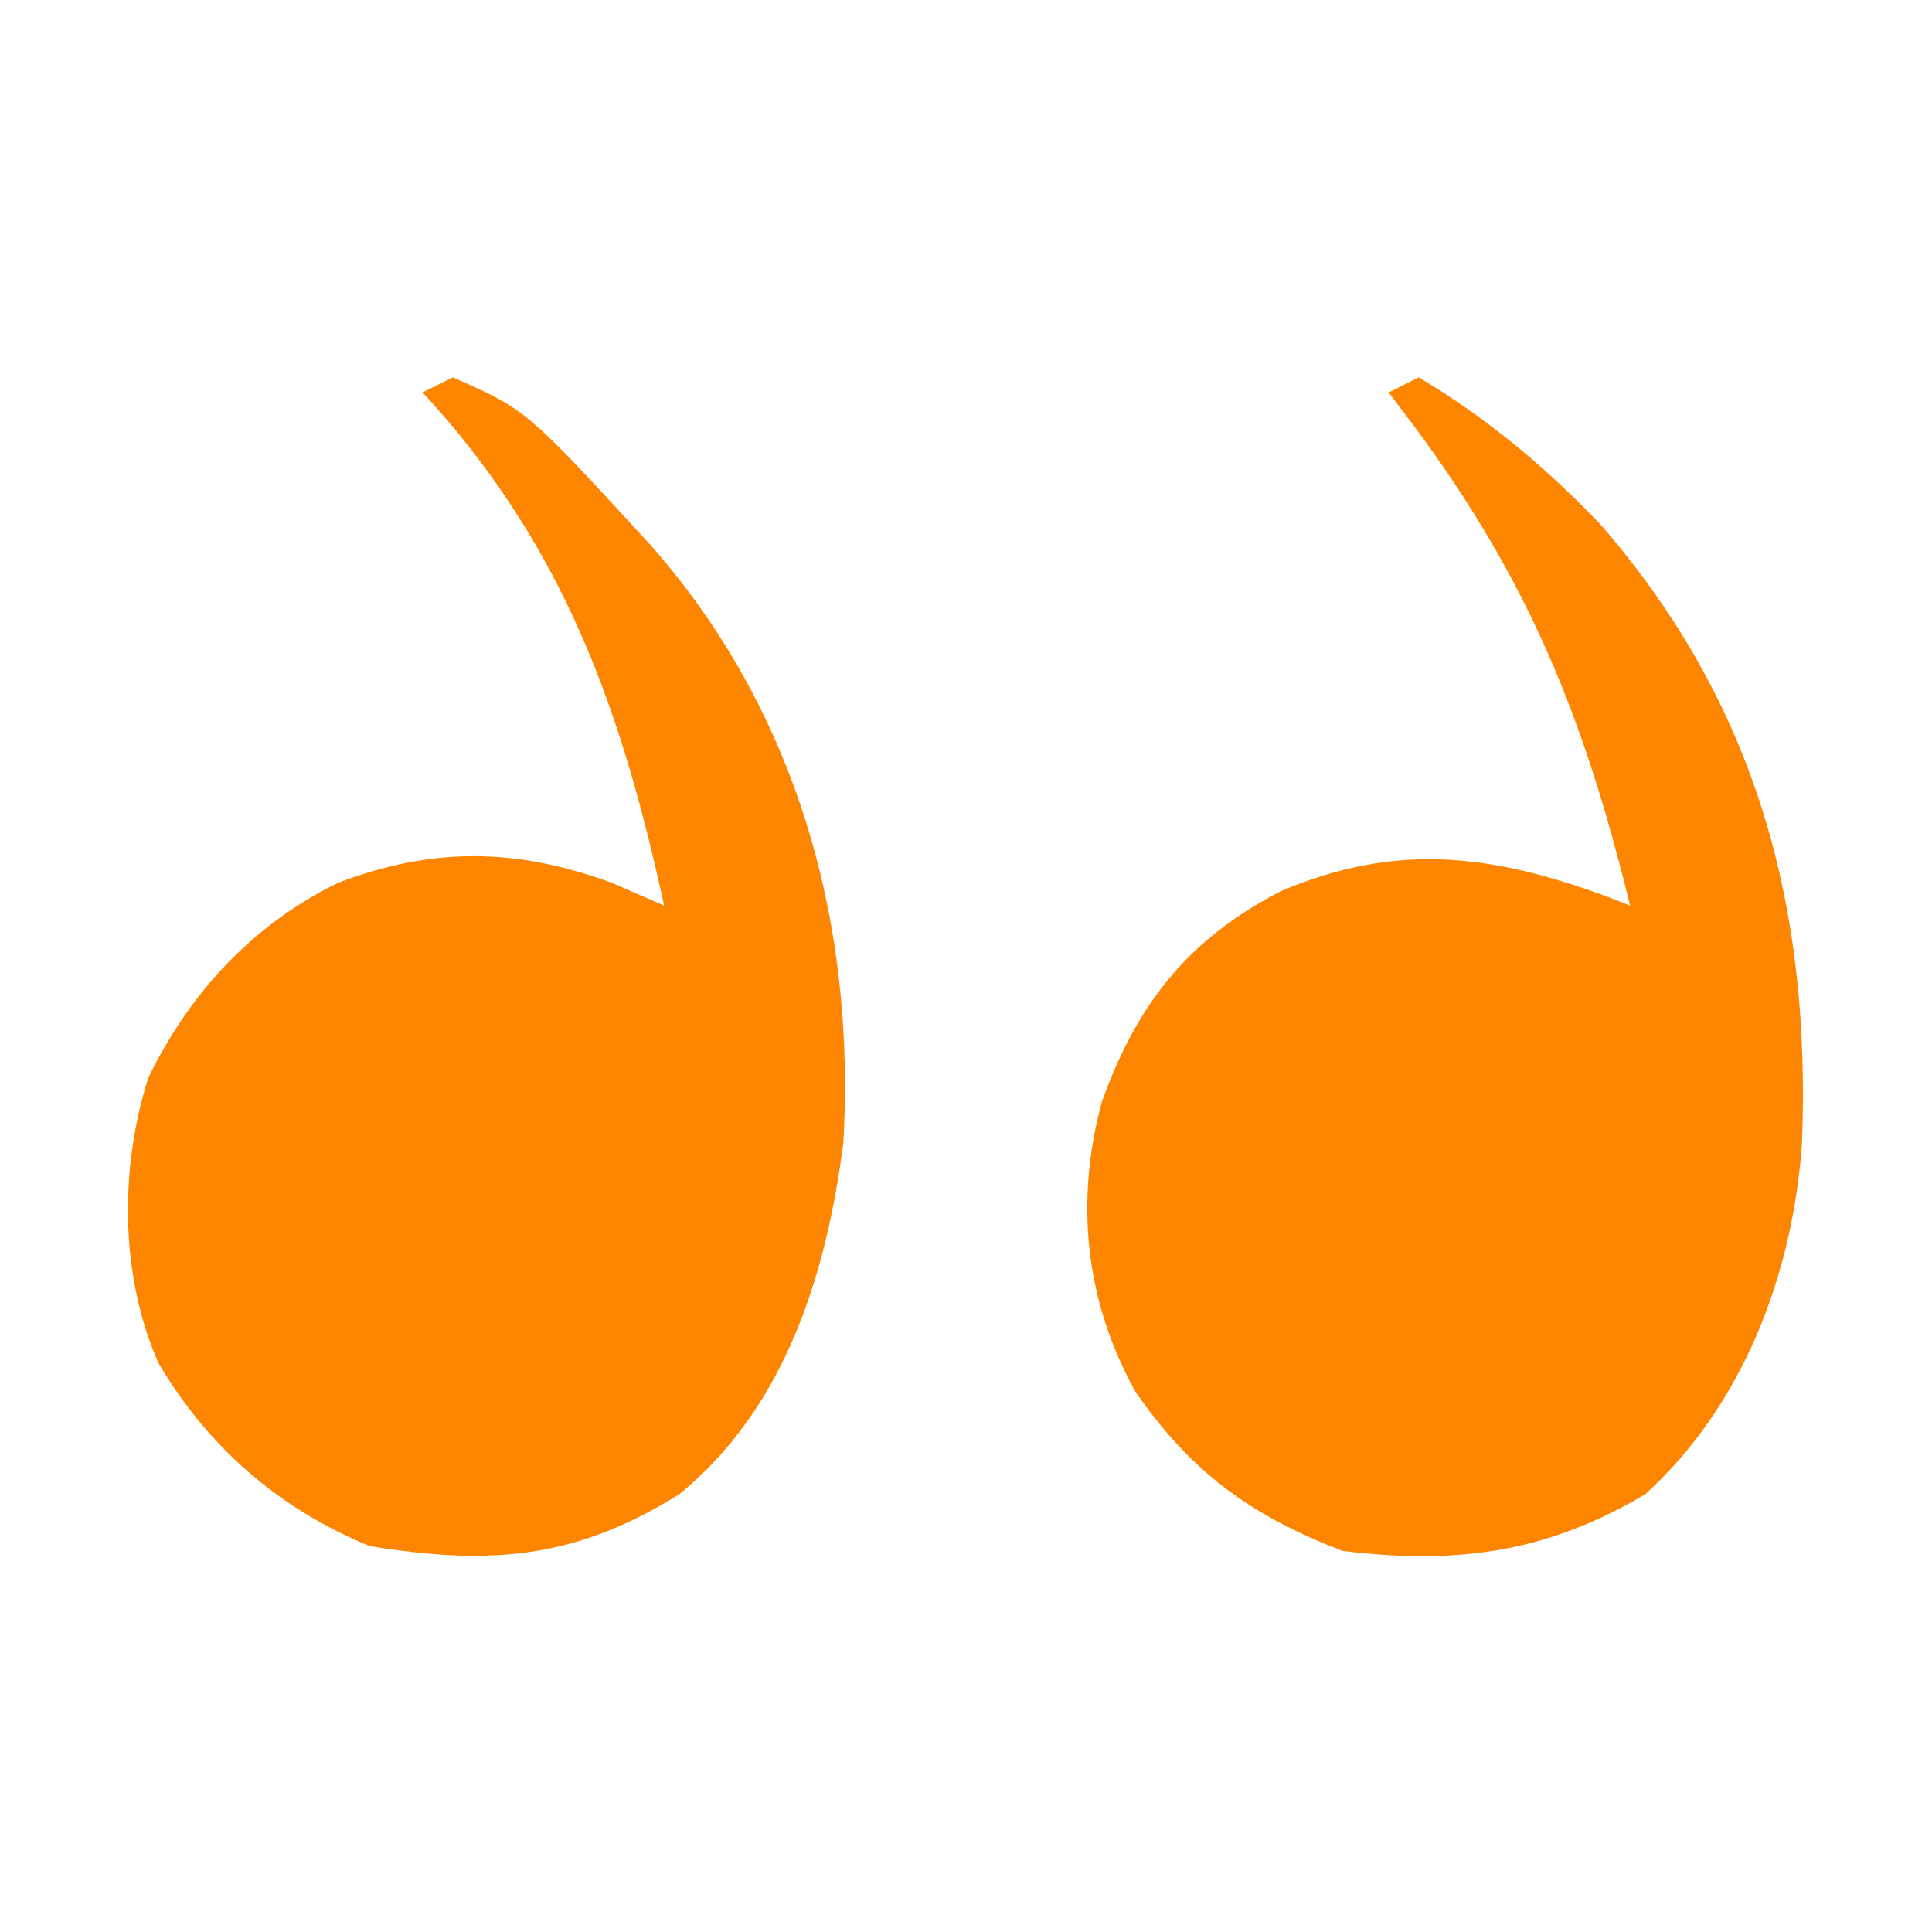
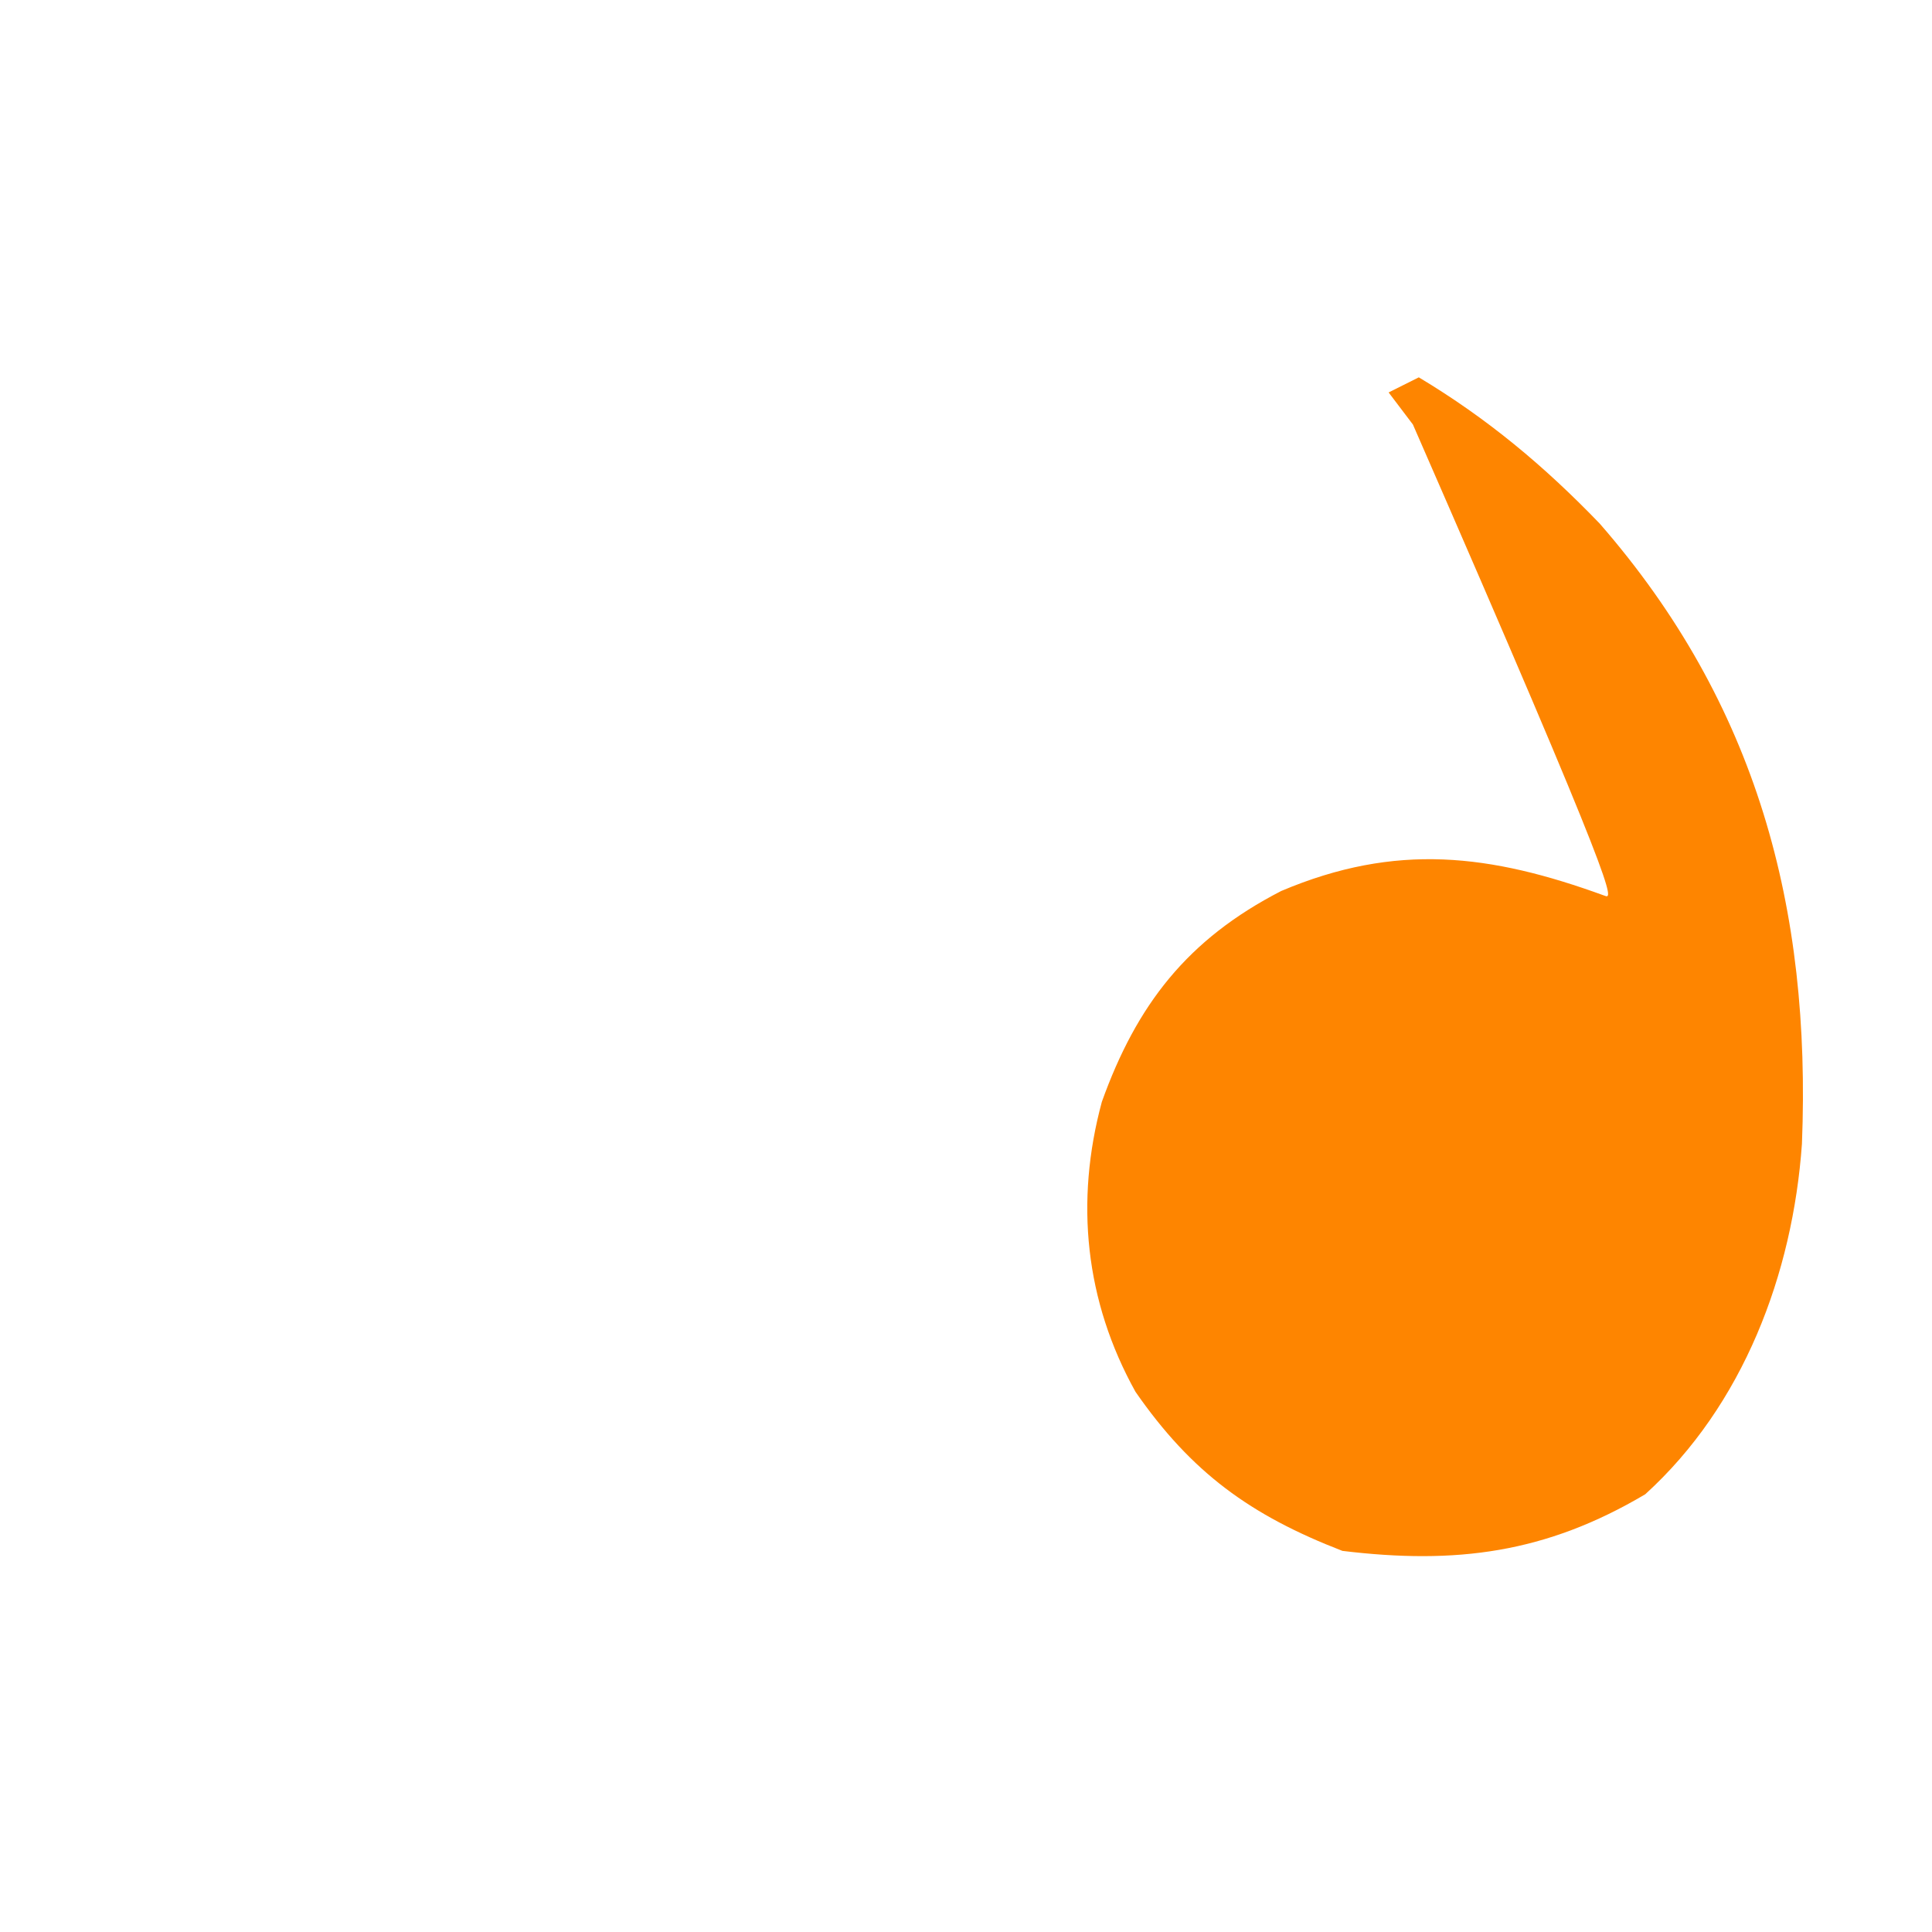
<svg xmlns="http://www.w3.org/2000/svg" width="128" height="128" viewBox="0 0 128 128" fill="none">
-   <path d="M109 99C115.502 93.095 118.772 84.396 119.383 75.785C120.002 60.182 116.404 46.639 105.981 34.684C102.303 30.866 98.543 27.726 94 25C93.34 25.33 92.68 25.66 92 26C92.531 26.701 93.062 27.403 93.609 28.125C101.312 38.469 104.957 47.568 108 60C107.443 59.784 106.886 59.567 106.313 59.344C98.741 56.581 92.498 55.806 84.883 59.031C78.663 62.232 75.307 66.571 73 73C71.21 79.613 71.887 86.197 75.227 92.207C78.945 97.567 82.842 100.391 88.938 102.75C96.451 103.661 102.401 102.909 109 99Z" fill="#FE8500" />
-   <path d="M45 99C52.026 93.267 54.755 84.425 55.875 75.687C56.705 61.128 52.763 46.972 43 36C34.868 27.148 34.868 27.148 30 25C29.34 25.33 28.68 25.66 28 26C28.52 26.583 29.039 27.165 29.574 27.766C37.813 37.452 41.318 47.702 44 60C42.866 59.505 41.731 59.01 40.563 58.5C34.247 56.176 28.69 56.087 22.375 58.5C16.72 61.283 12.59 65.746 9.832 71.391C7.918 77.394 7.936 84.504 10.5 90.312C13.808 95.912 18.514 99.979 24.5 102.437C32.457 103.716 38.084 103.311 45 99Z" fill="#FE8500" />
+   <path d="M109 99C115.502 93.095 118.772 84.396 119.383 75.785C120.002 60.182 116.404 46.639 105.981 34.684C102.303 30.866 98.543 27.726 94 25C93.34 25.33 92.68 25.66 92 26C92.531 26.701 93.062 27.403 93.609 28.125C107.443 59.784 106.886 59.567 106.313 59.344C98.741 56.581 92.498 55.806 84.883 59.031C78.663 62.232 75.307 66.571 73 73C71.21 79.613 71.887 86.197 75.227 92.207C78.945 97.567 82.842 100.391 88.938 102.75C96.451 103.661 102.401 102.909 109 99Z" fill="#FE8500" />
</svg>